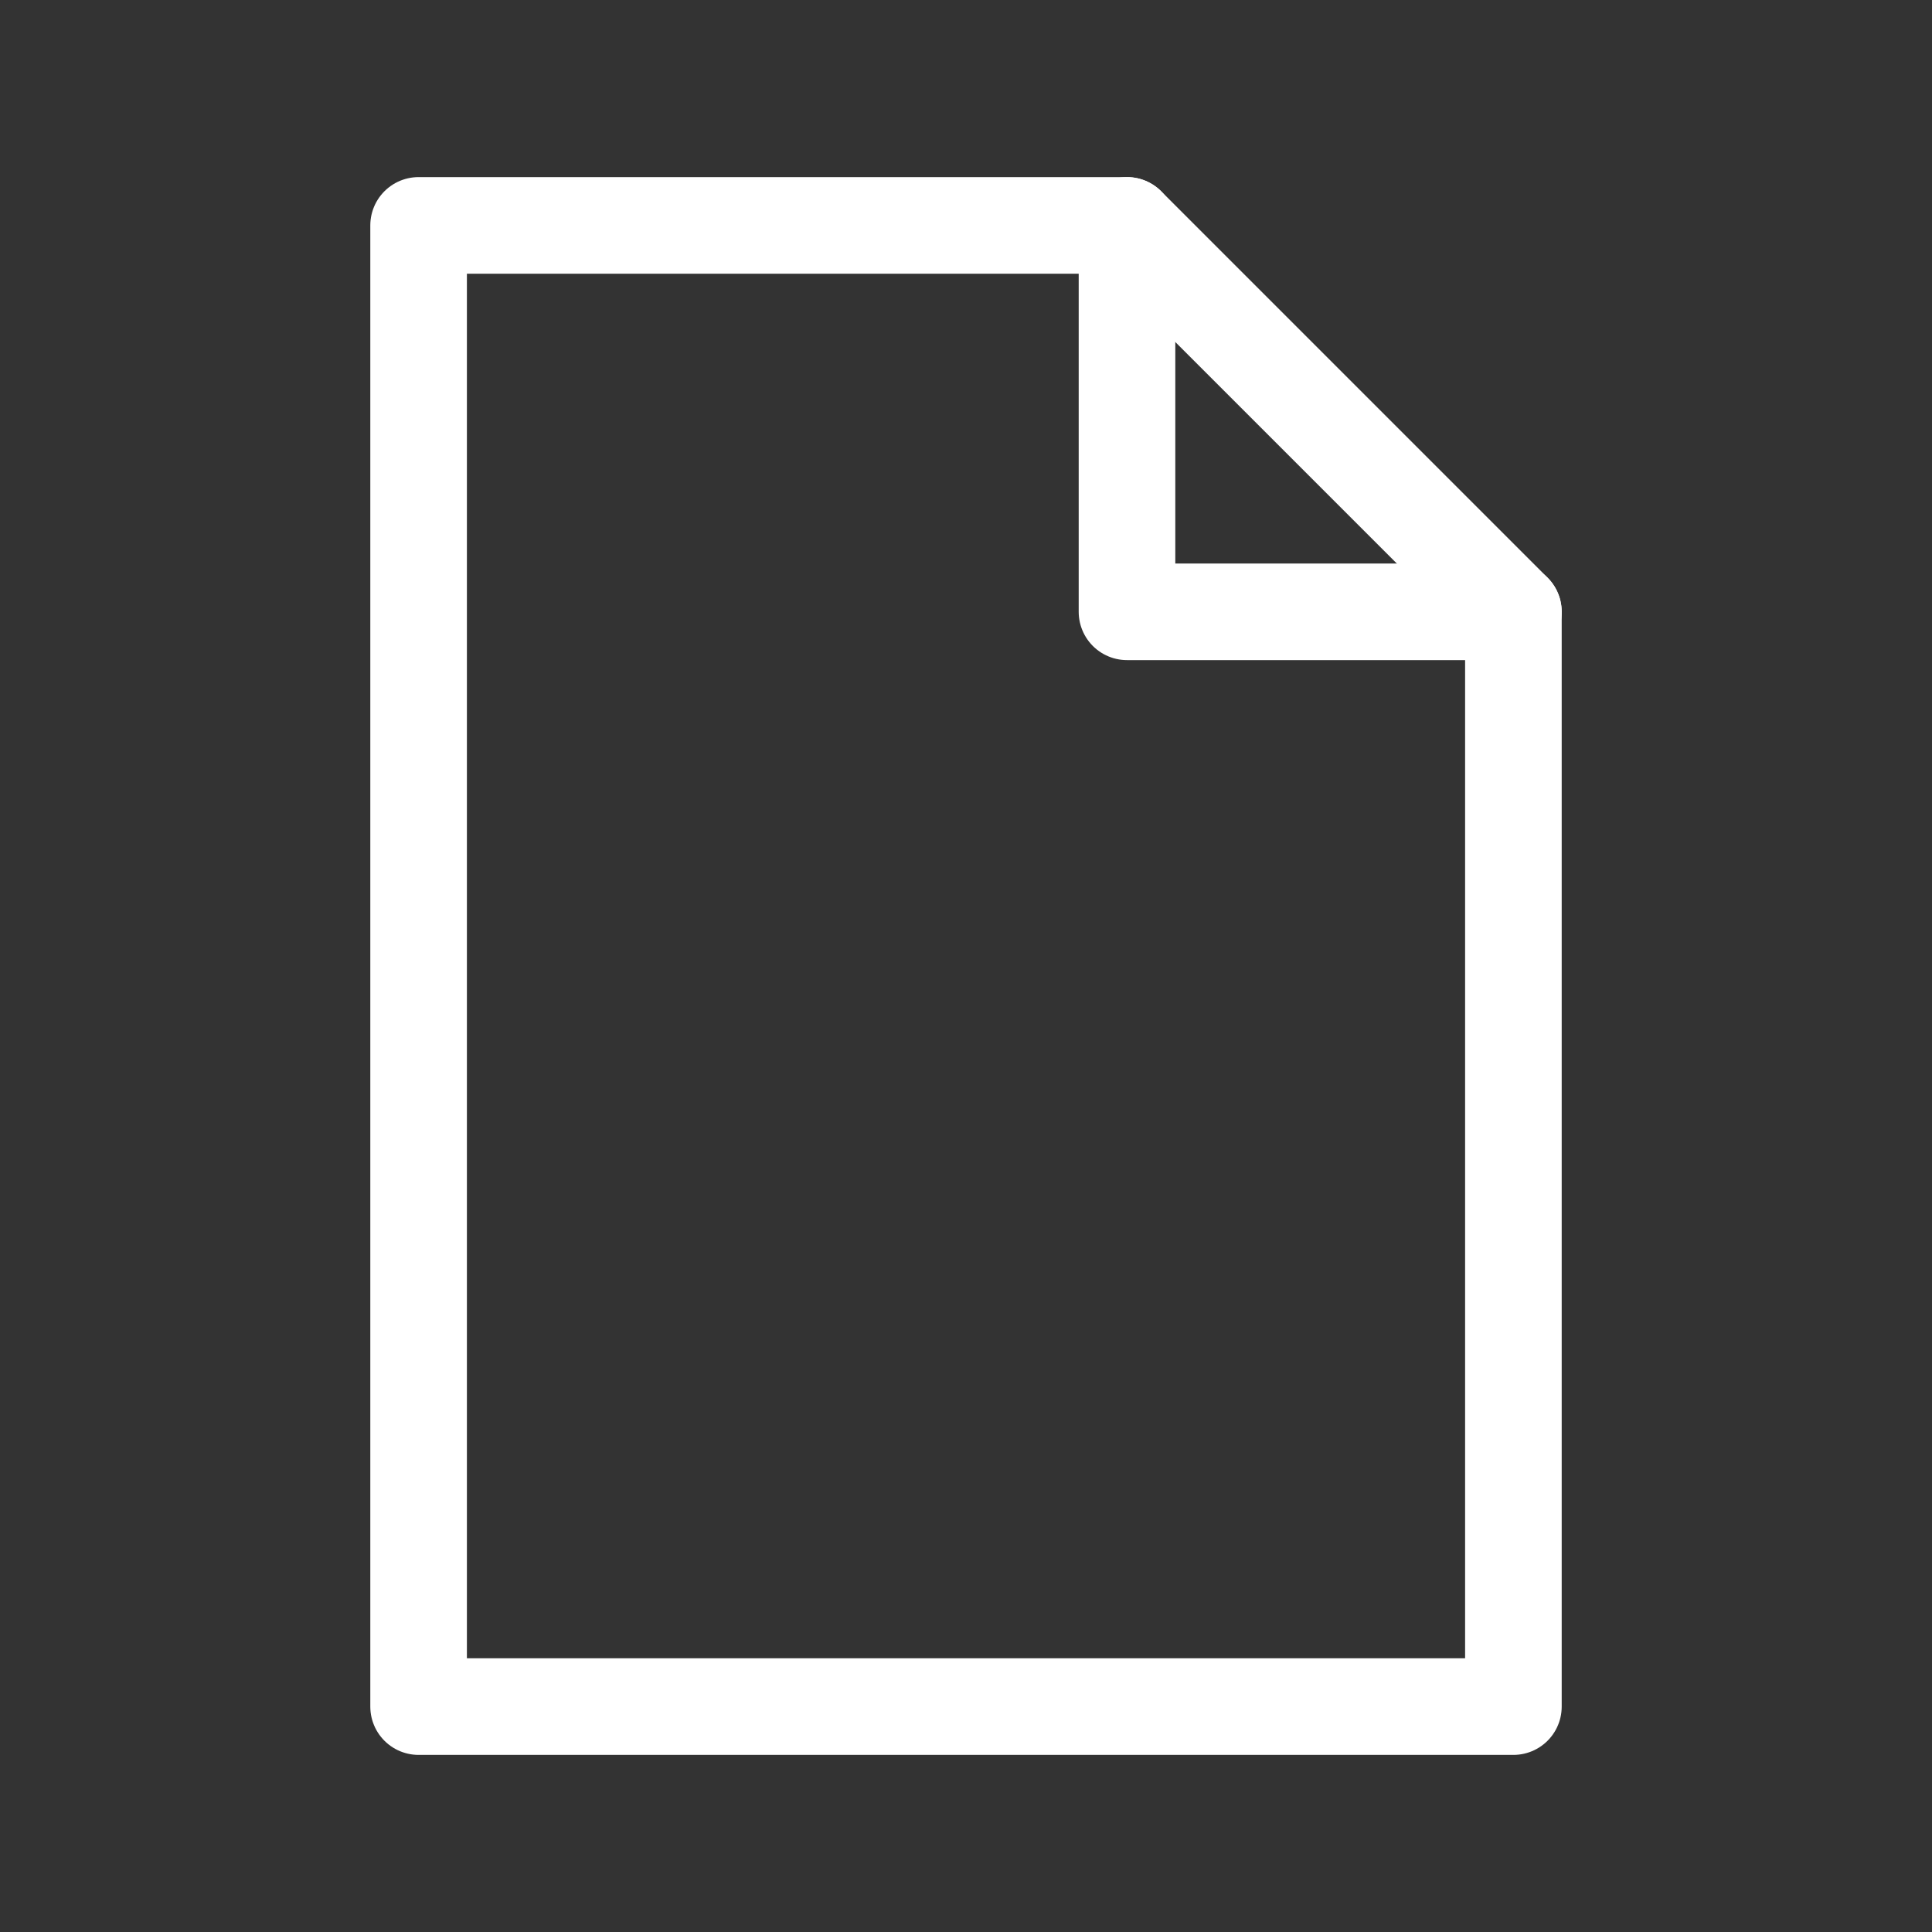
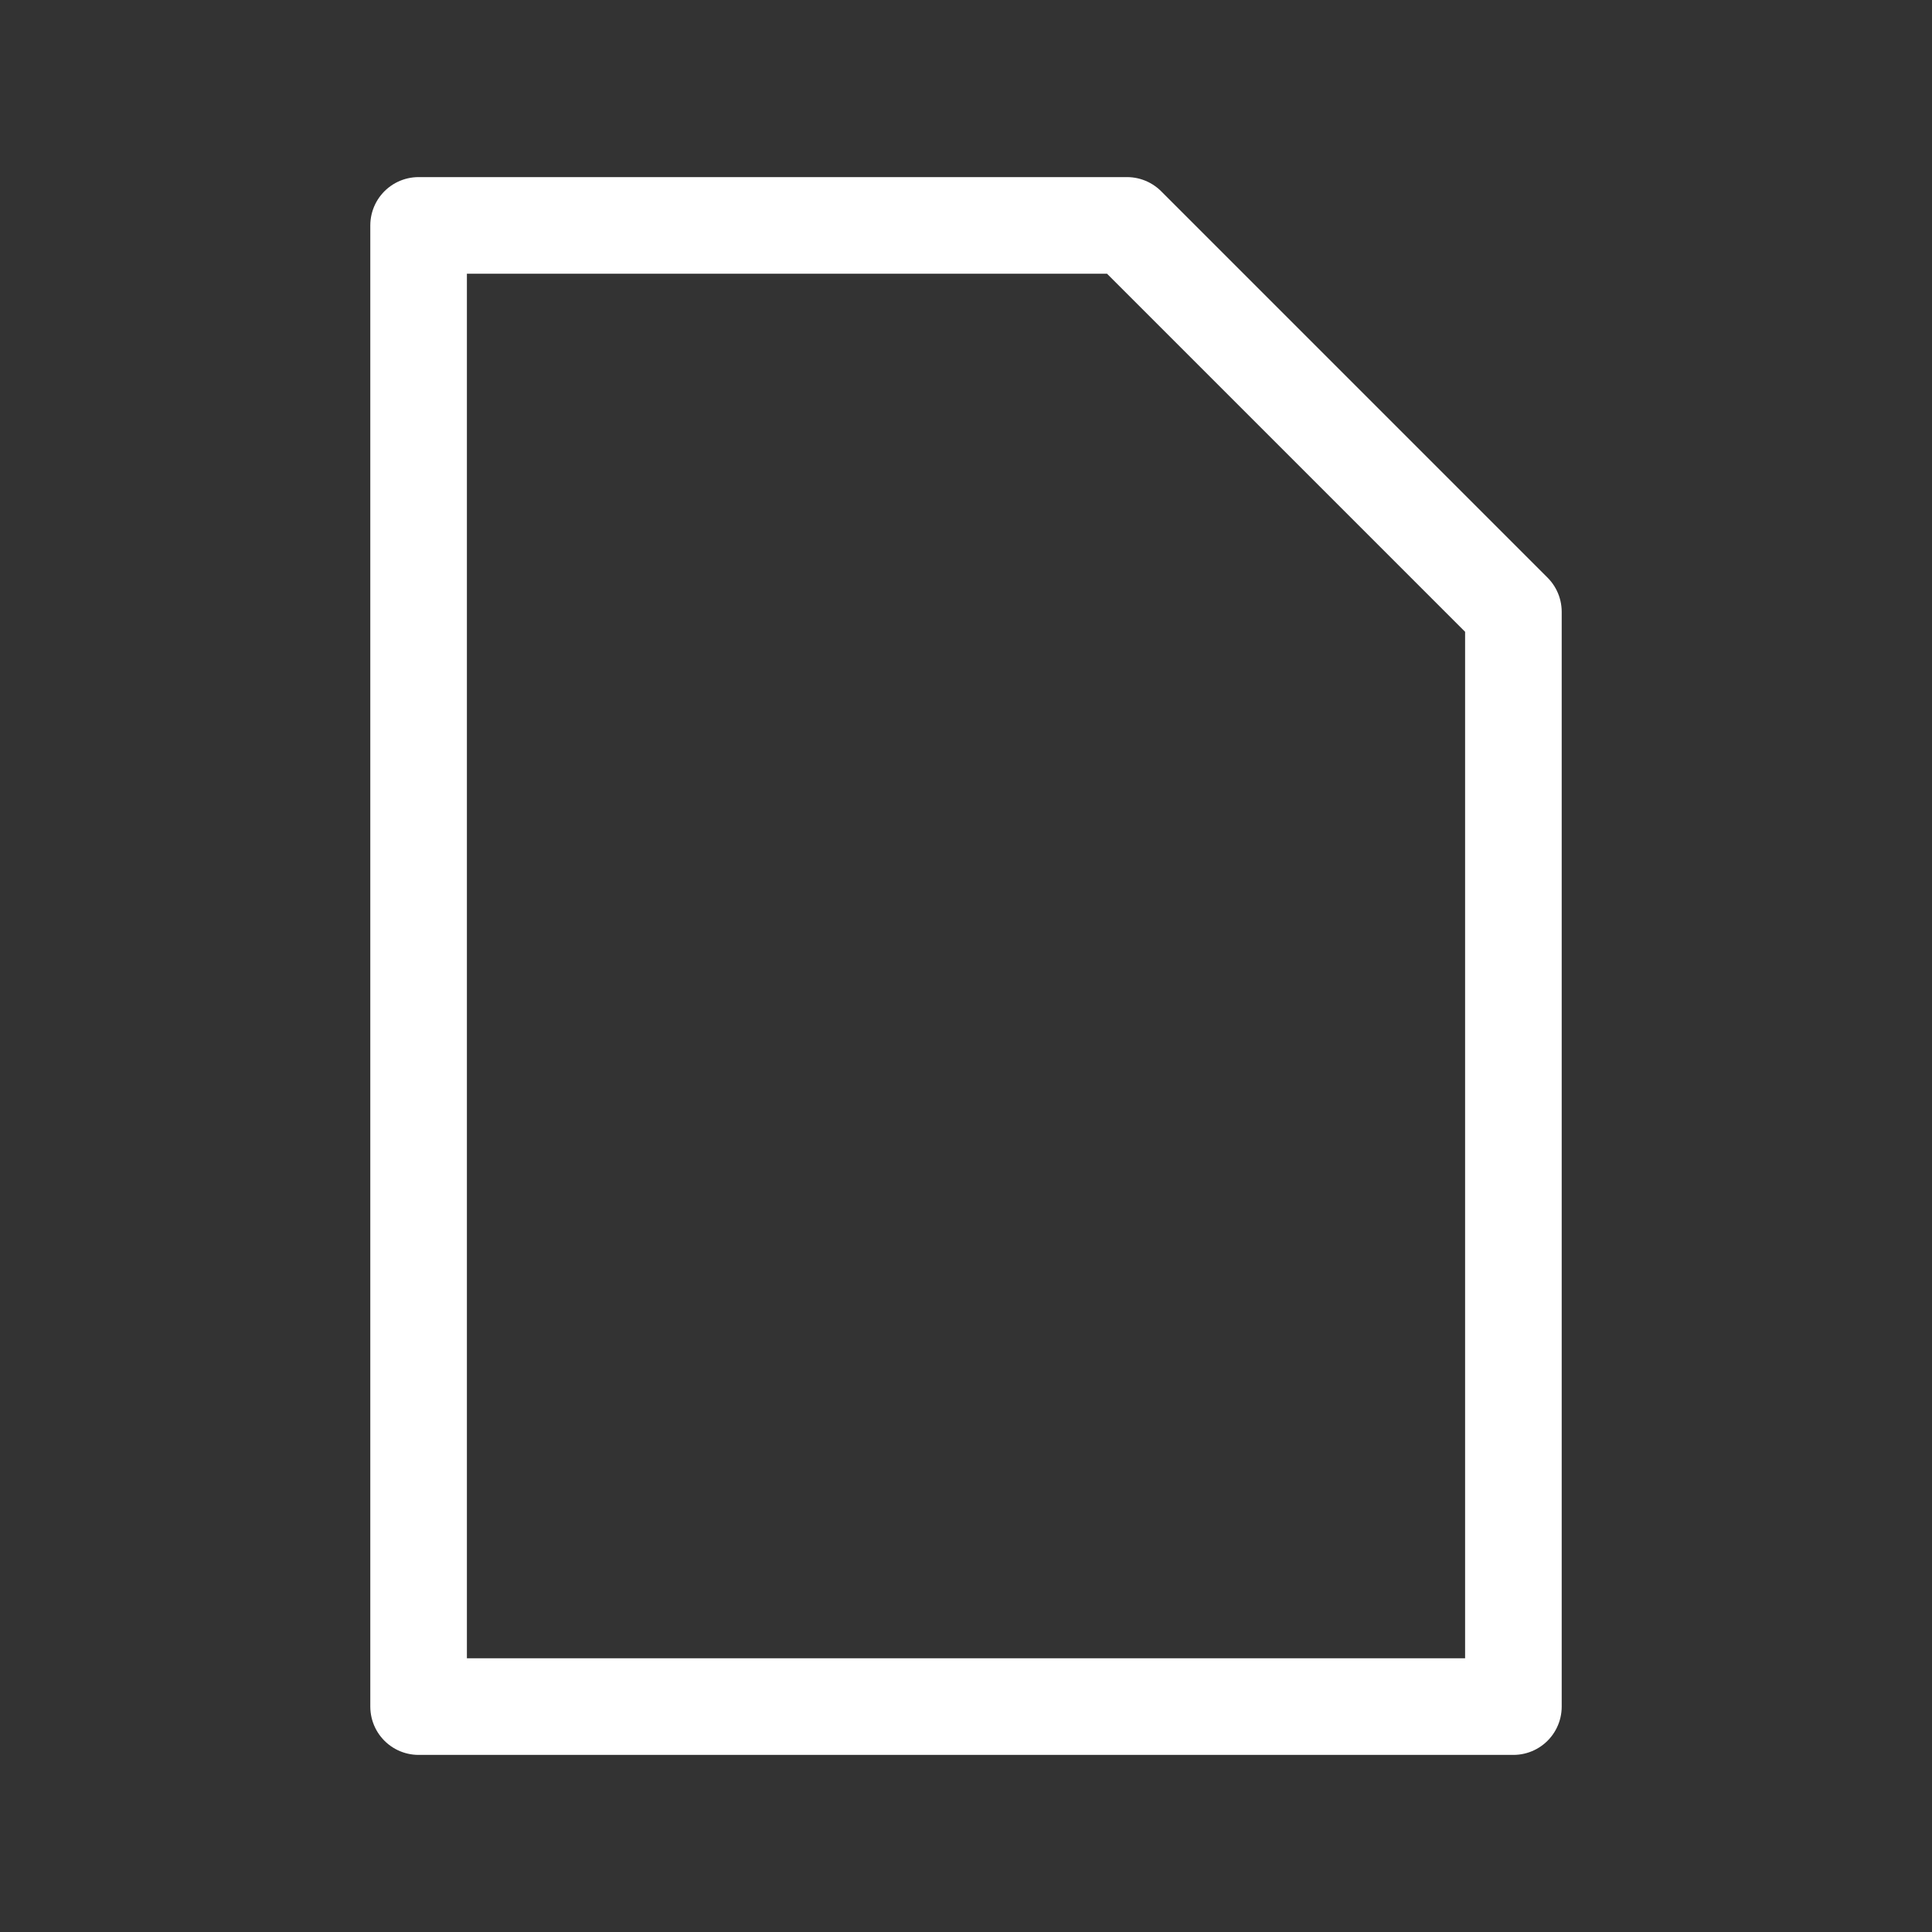
<svg xmlns="http://www.w3.org/2000/svg" width="30px" height="30px" viewBox="0 0 30 30" version="1.1">
  <rect x="0" y="0" width="30" height="30" fill="#333333" stroke="none" />
  <title>Icons / Fiche info</title>
  <desc>Created with Sketch.</desc>
  <g id="Icons-/-Fiche-info" stroke="none" stroke-width="1" fill="none" fill-rule="evenodd" stroke-linecap="round" stroke-linejoin="round">
    <polygon id="Stroke-341" stroke="#FFFFFF" stroke-width="1.5" points="23.5 26.5 6.5 26.5 6.5 3.5 17.5 3.5 23.5 9.5" />
-     <polyline id="Stroke-342" stroke="#FFFFFF" stroke-width="1.5" points="17.5 3.5 17.5 9.5 23.5 9.5" />
  </g>
</svg>